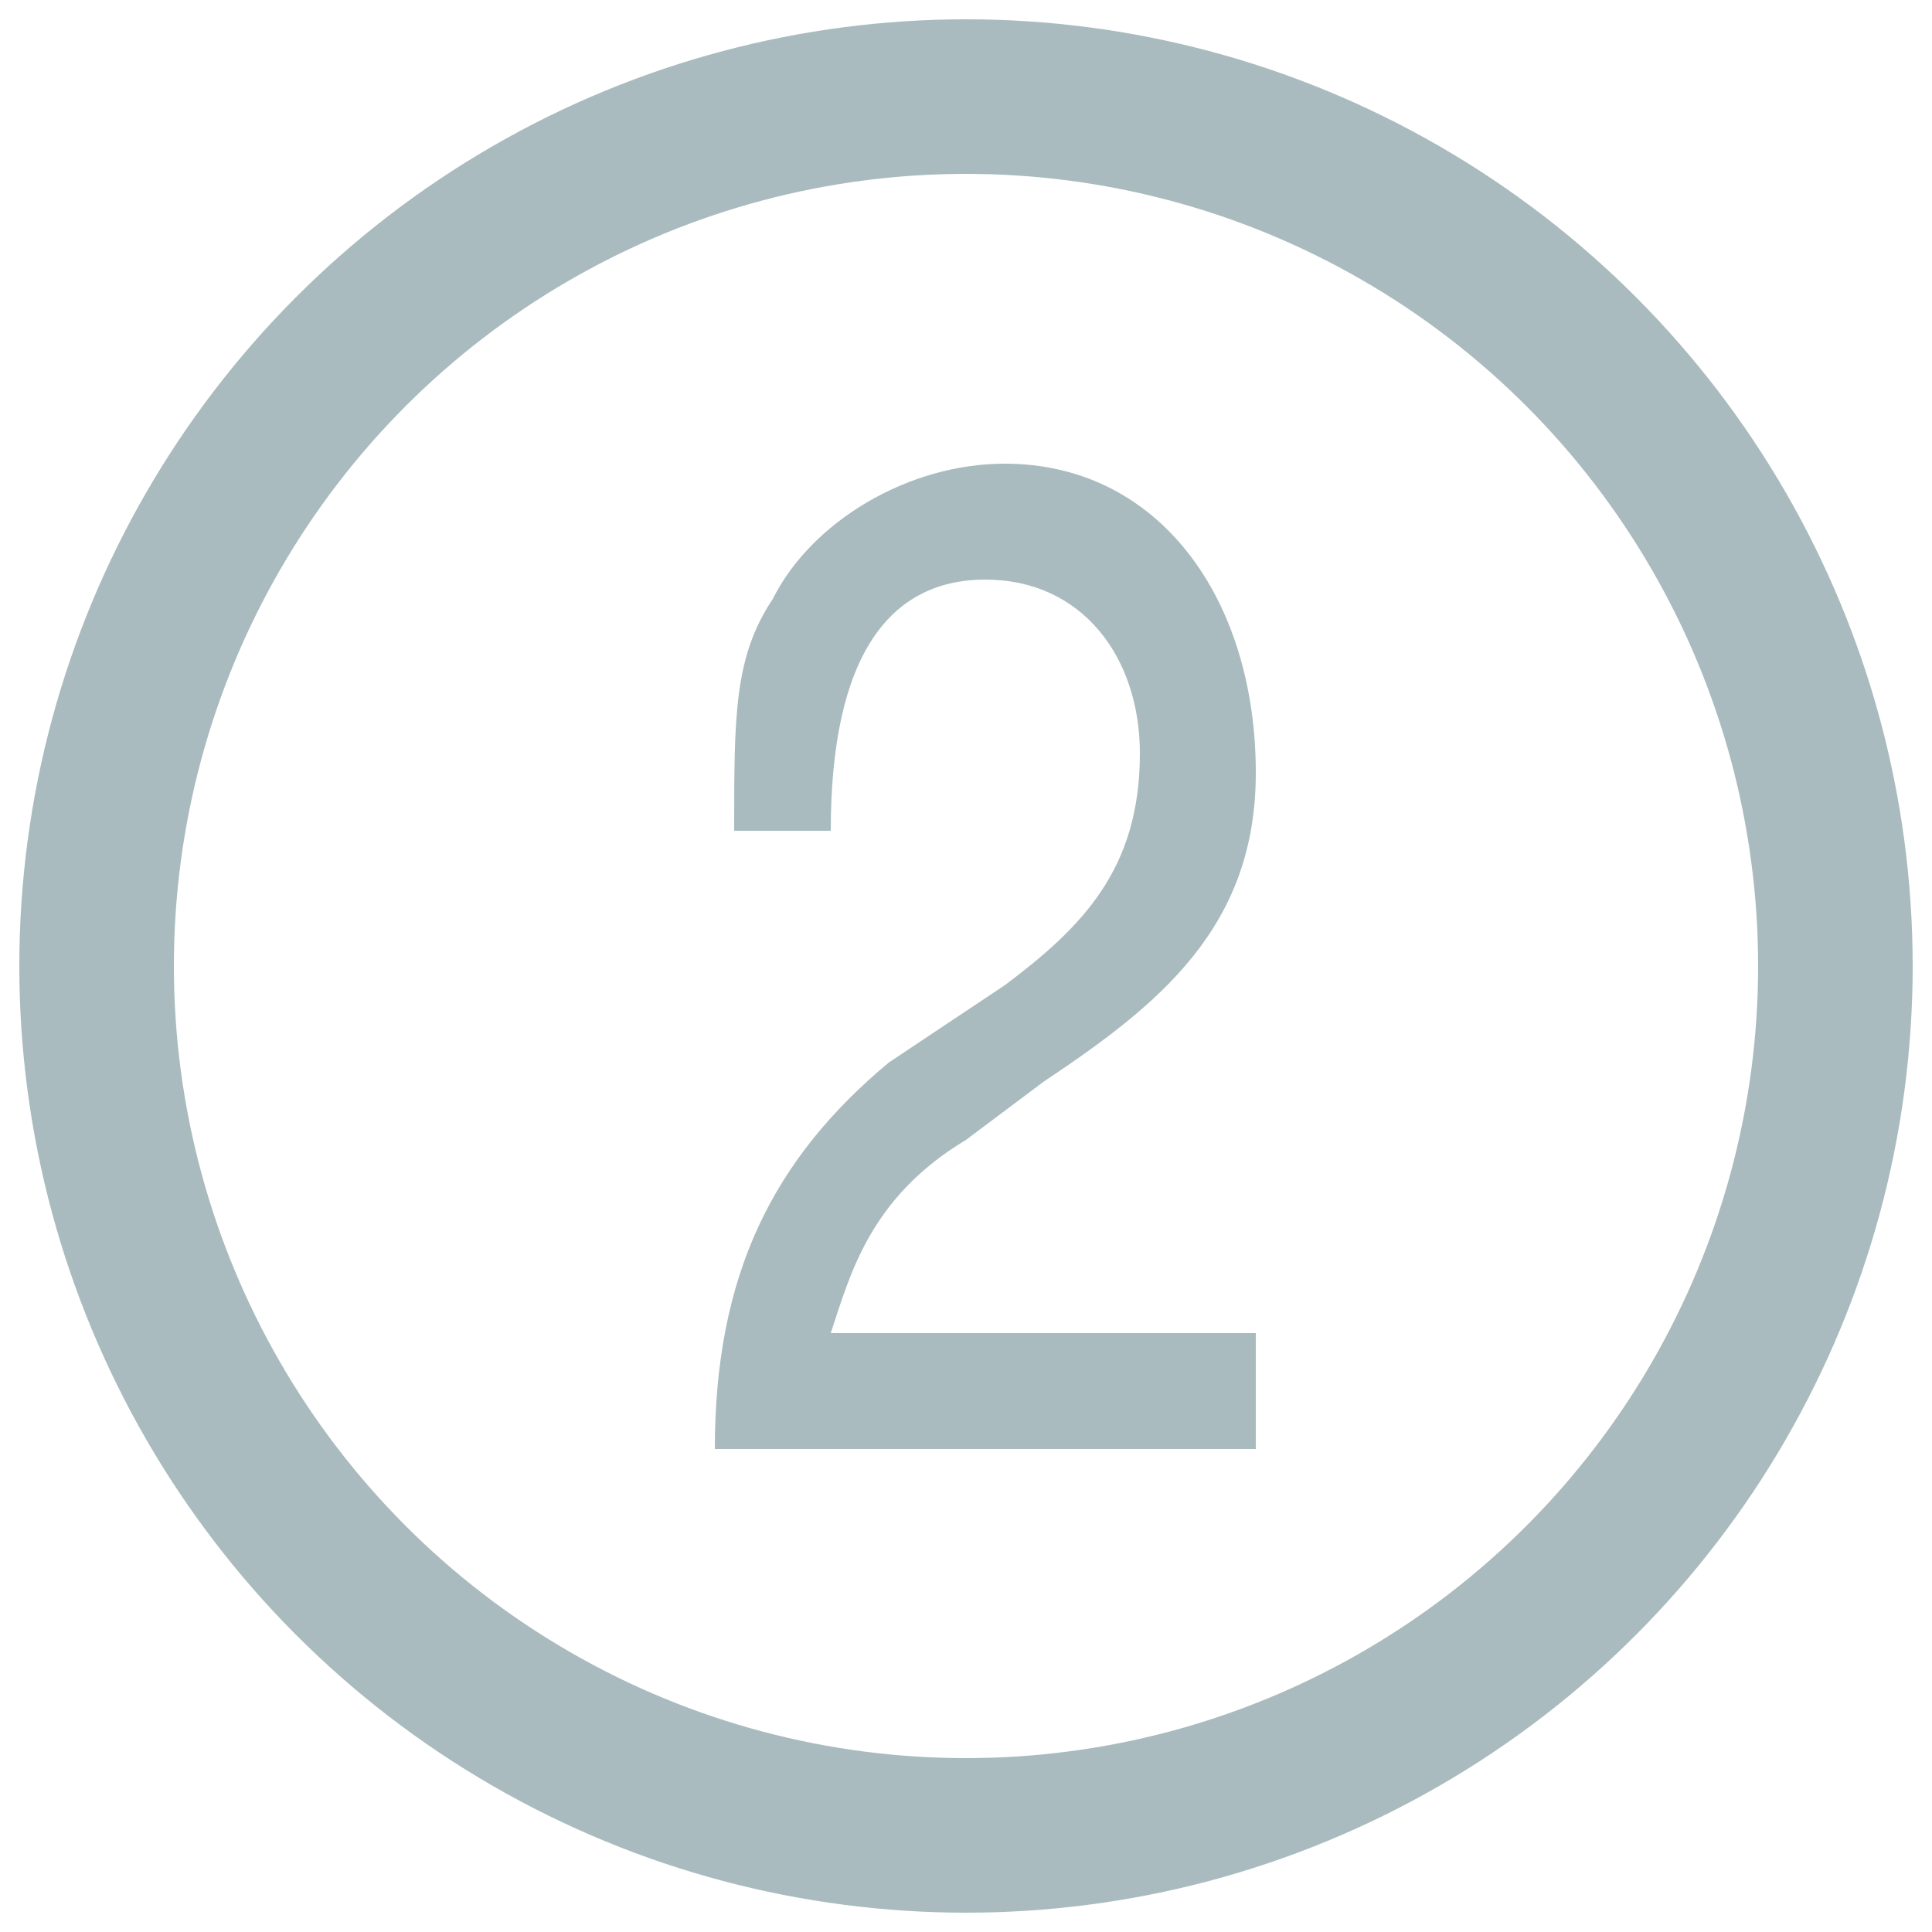
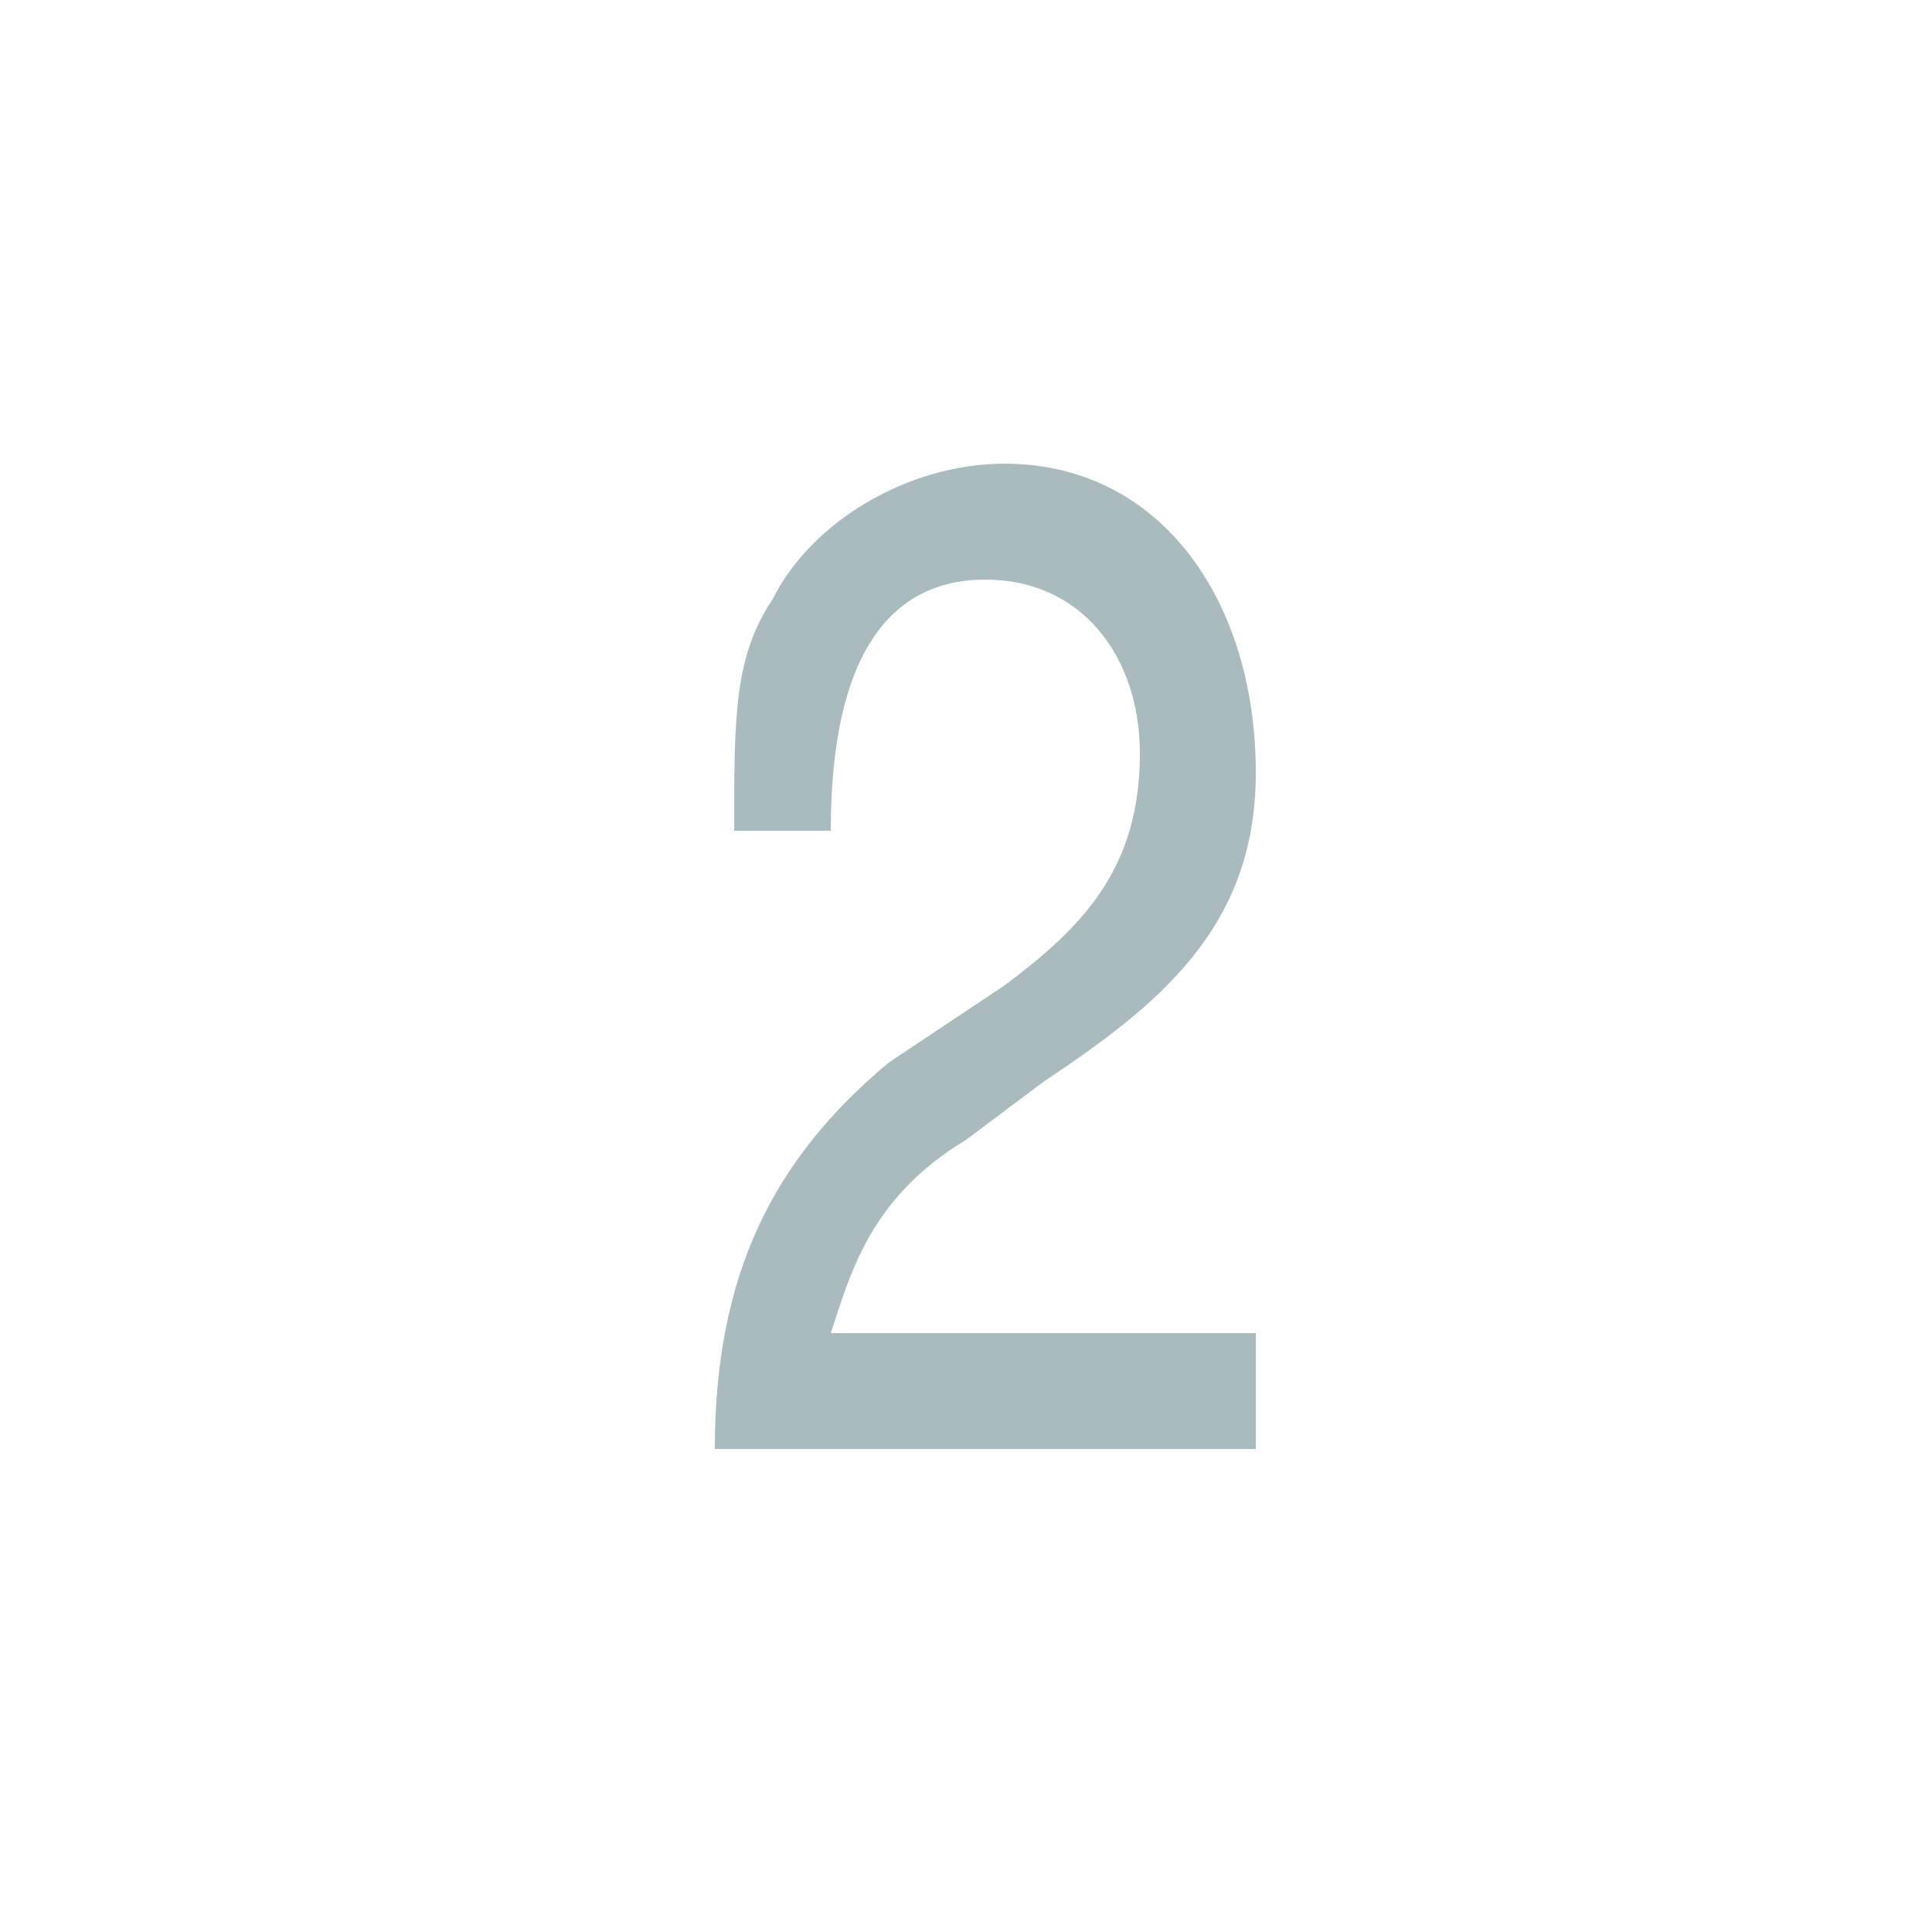
<svg xmlns="http://www.w3.org/2000/svg" width="100px" height="100px" viewBox="0 0 100 100">
  <path style="fill:#2A555D;fill-opacity:0.4" d="m 43,43 c 0,-9 3,-13 8,-13 5,0 8,4 8,9 0,6 -3,9 -7,12 l -6,4 c -6,5 -9,11 -9,20 l 28,0 0,-6 -22,0 c 1,-3 2,-7 7,-10 l 4,-3 c 6,-4 11,-8 11,-16 0,-9 -5,-16 -13,-16 -5,0 -10,3 -12,7 -2,3 -2,6 -2,12 l 5,0" />
-   <ellipse cx="50" cy="50" rx="45" ry="45" style="fill:none;stroke:#2A555D;stroke-width:8;stroke-opacity:0.4" />
</svg>